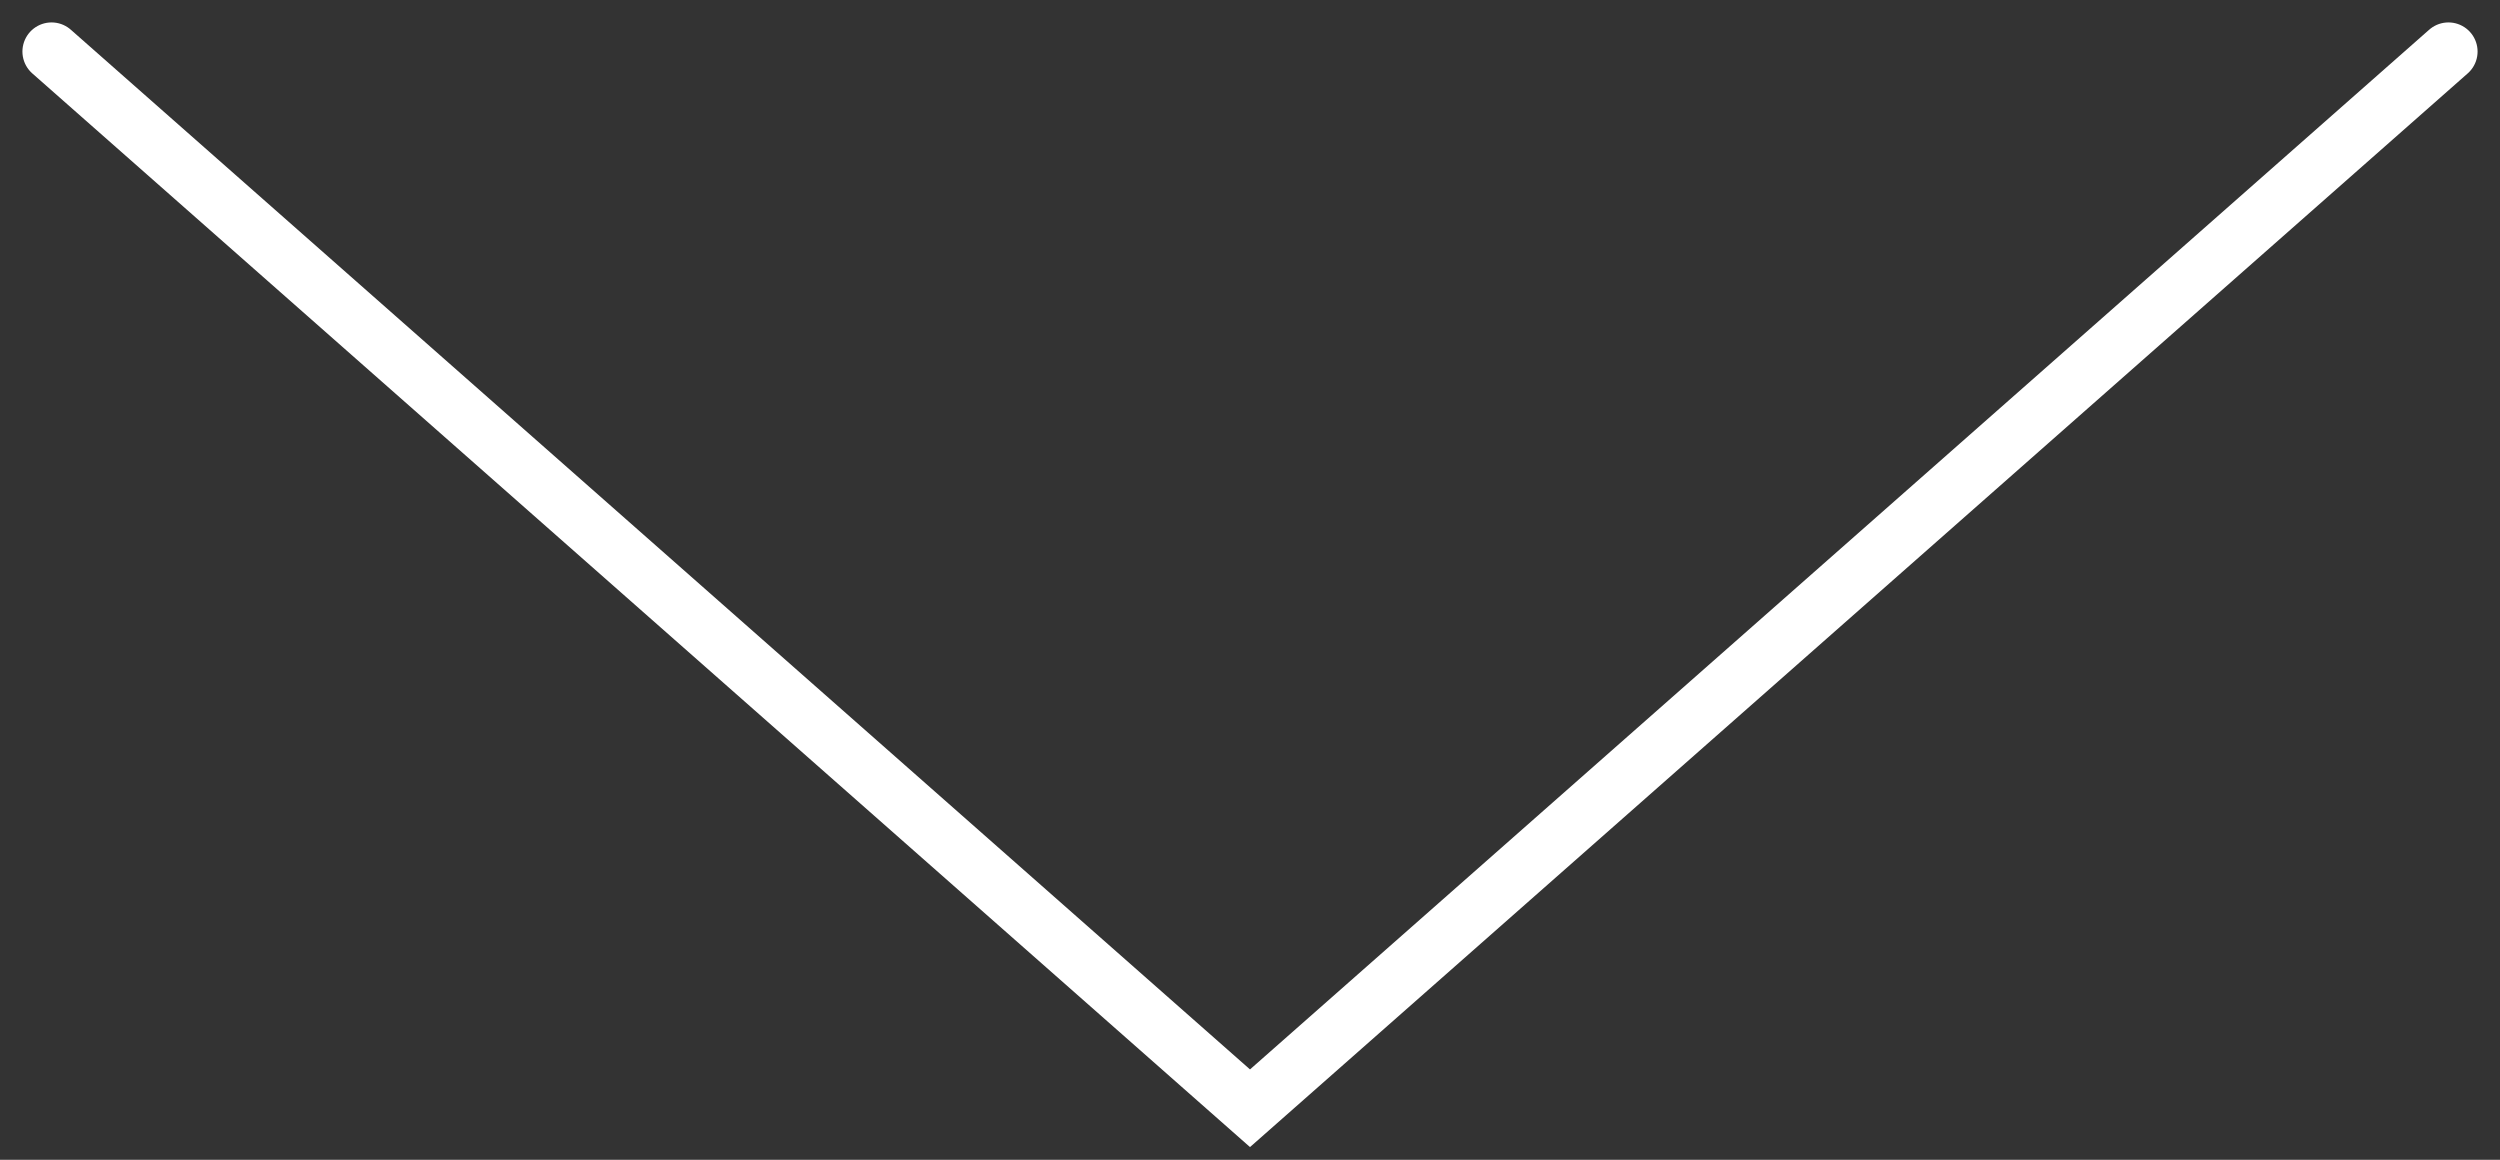
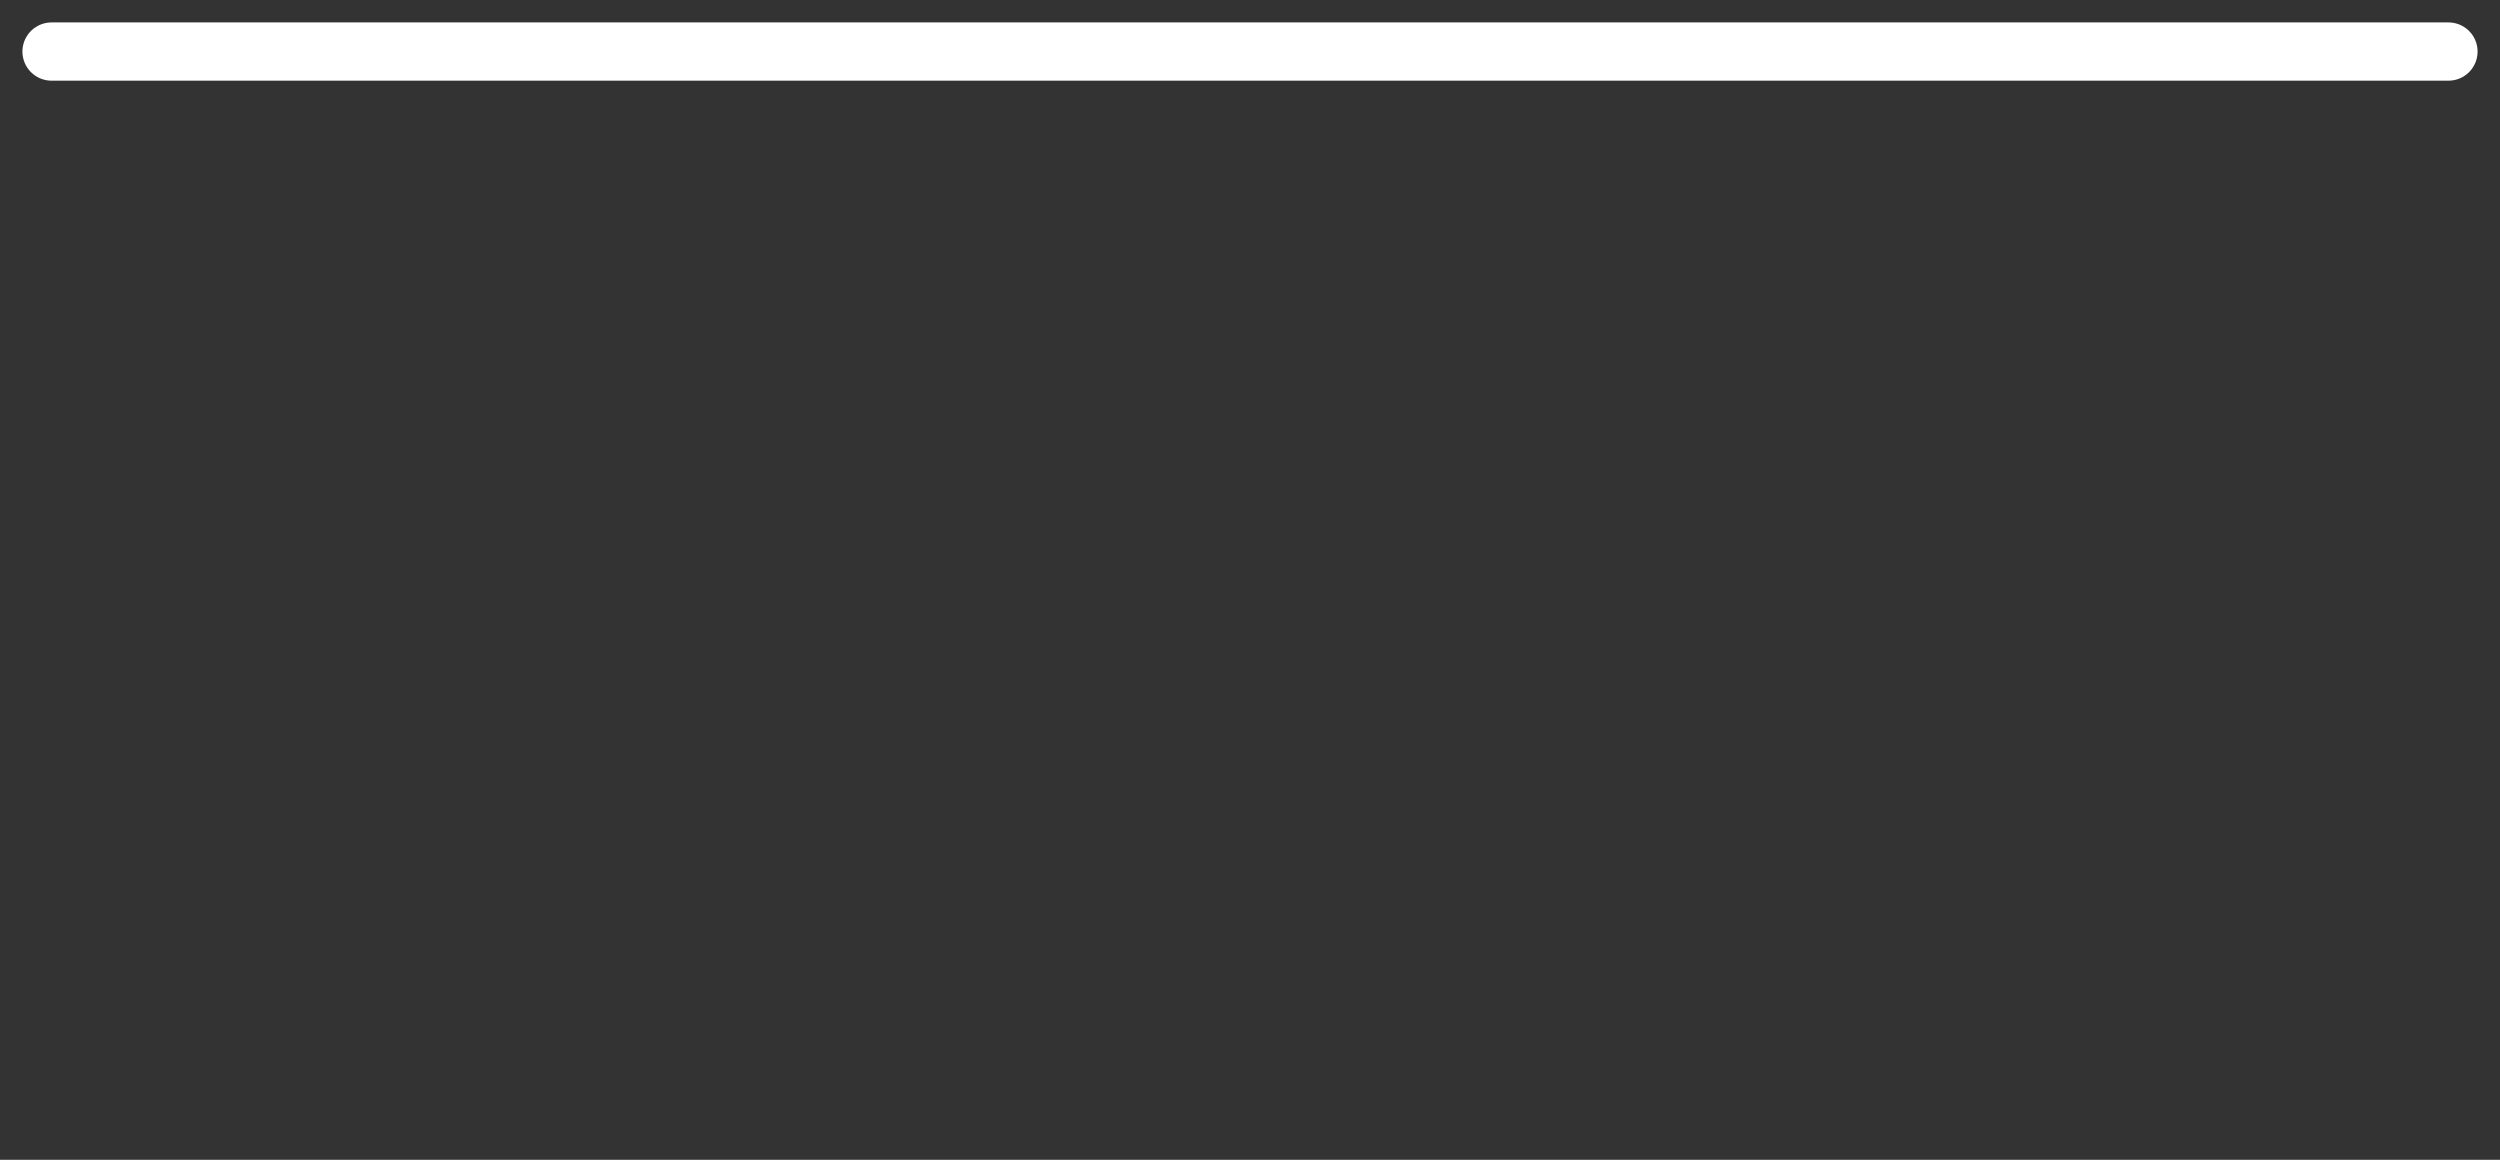
<svg xmlns="http://www.w3.org/2000/svg" width="97" height="45" viewBox="0 0 97 45" fill="none">
  <rect x="0" y="0" width="97" height="45" fill="#333333" stroke="none" />
-   <path d="M2 2L48.5 43L95 2" stroke="white" stroke-width="2.26" stroke-linecap="round" />
+   <path d="M2 2L95 2" stroke="white" stroke-width="2.26" stroke-linecap="round" />
</svg>